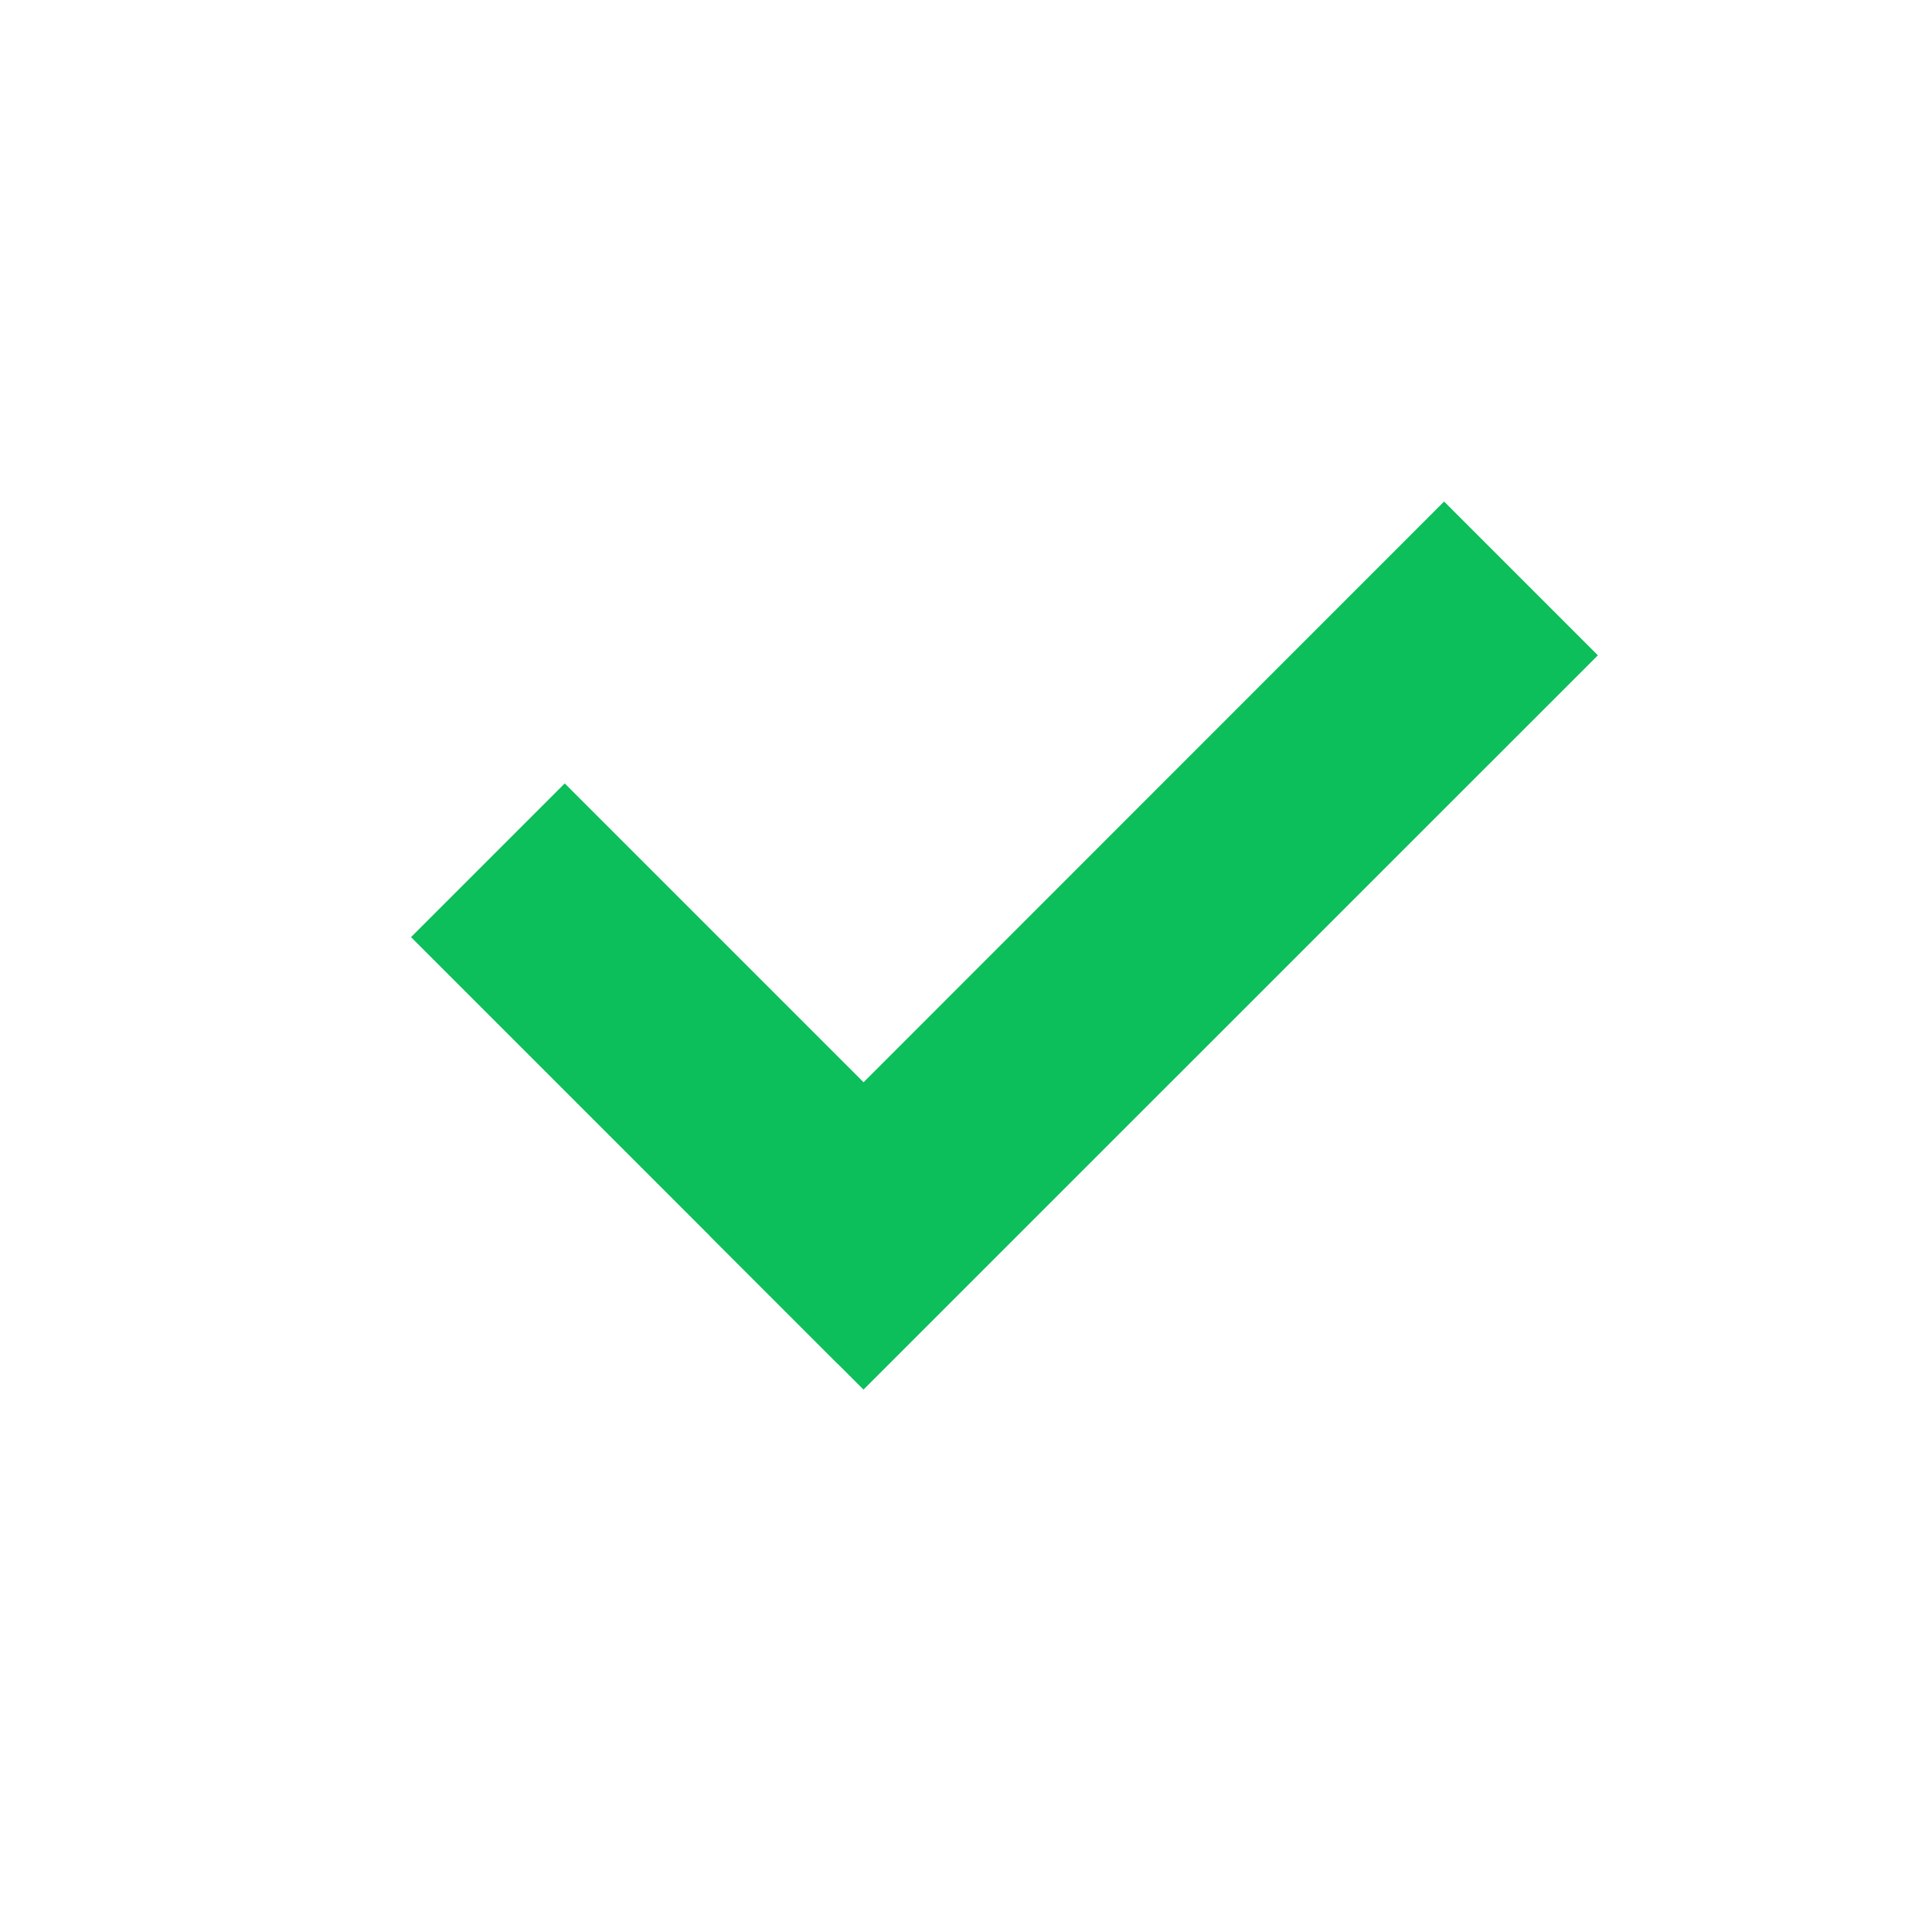
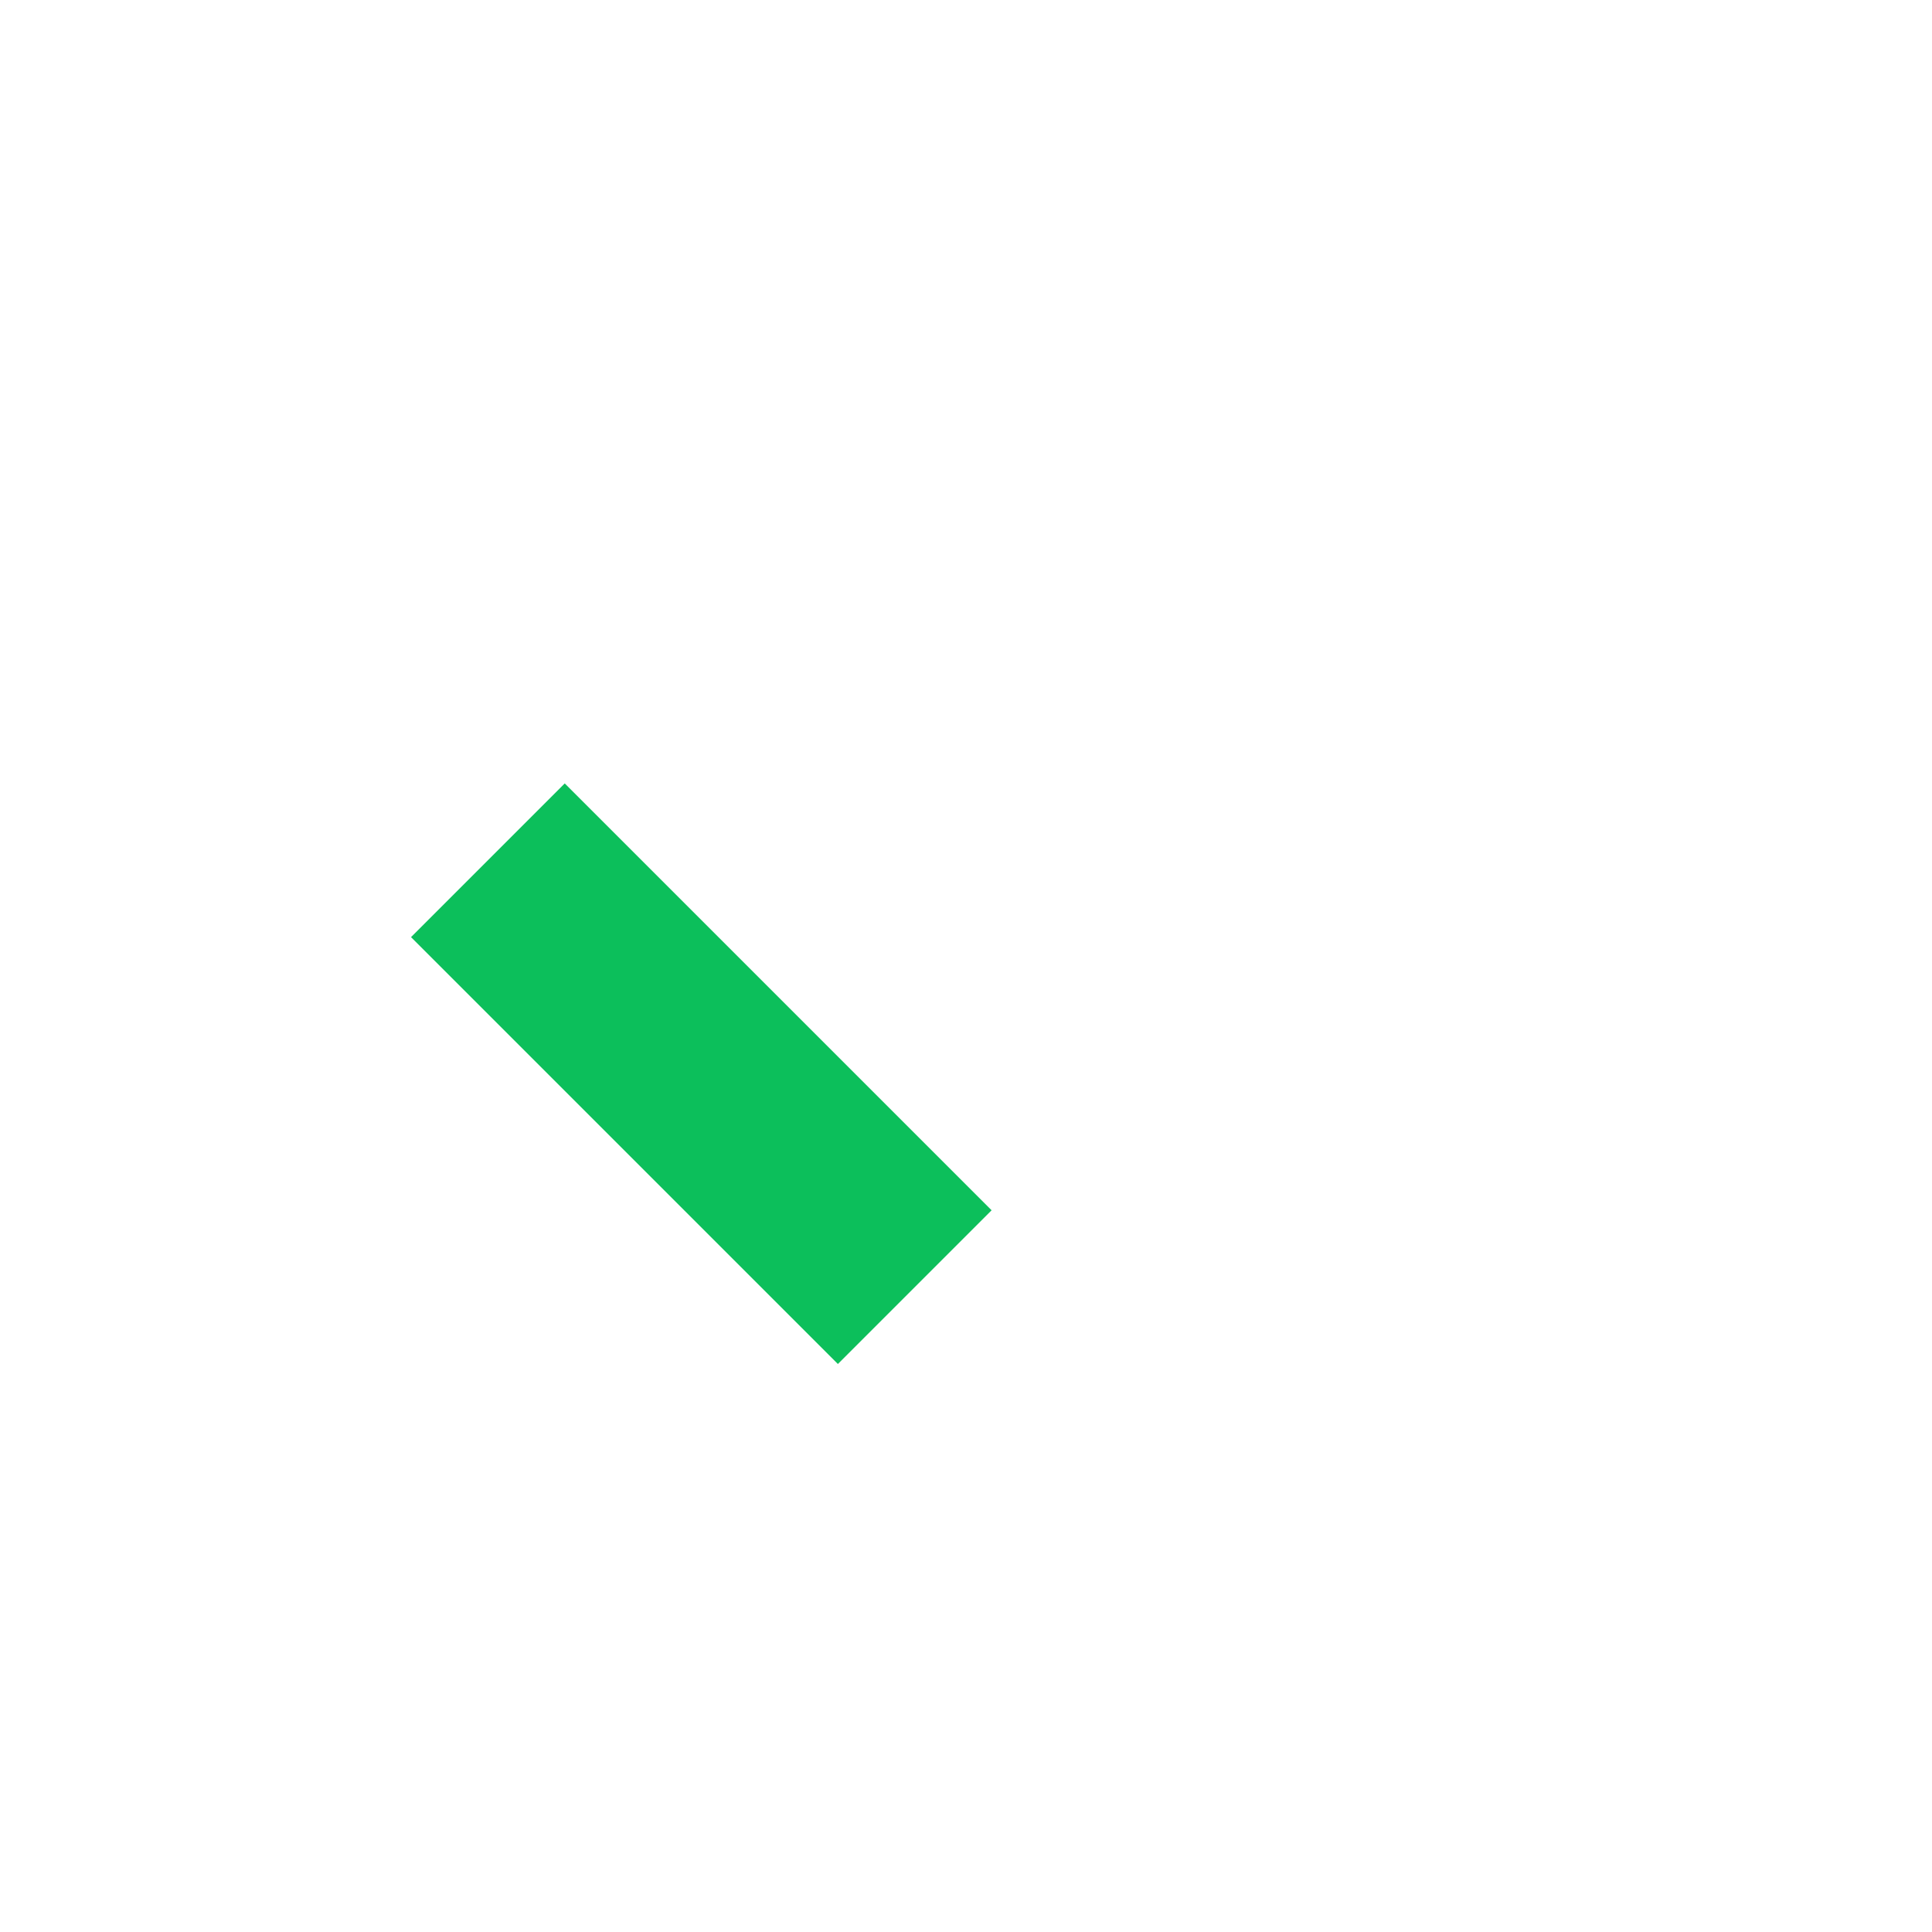
<svg xmlns="http://www.w3.org/2000/svg" width="16" height="16" viewBox="0 0 16 16" fill="none">
-   <path fill-rule="evenodd" clip-rule="evenodd" d="M11.96 4.154l1.273 1.273-6.082 6.081-1.272-1.272 6.08-6.082z" fill="#0CBF5B" />
  <path fill-rule="evenodd" clip-rule="evenodd" d="M4.677 6.488l3.535 3.535-1.273 1.273-3.535-3.535 1.273-1.273z" fill="#0CBF5B" />
</svg>